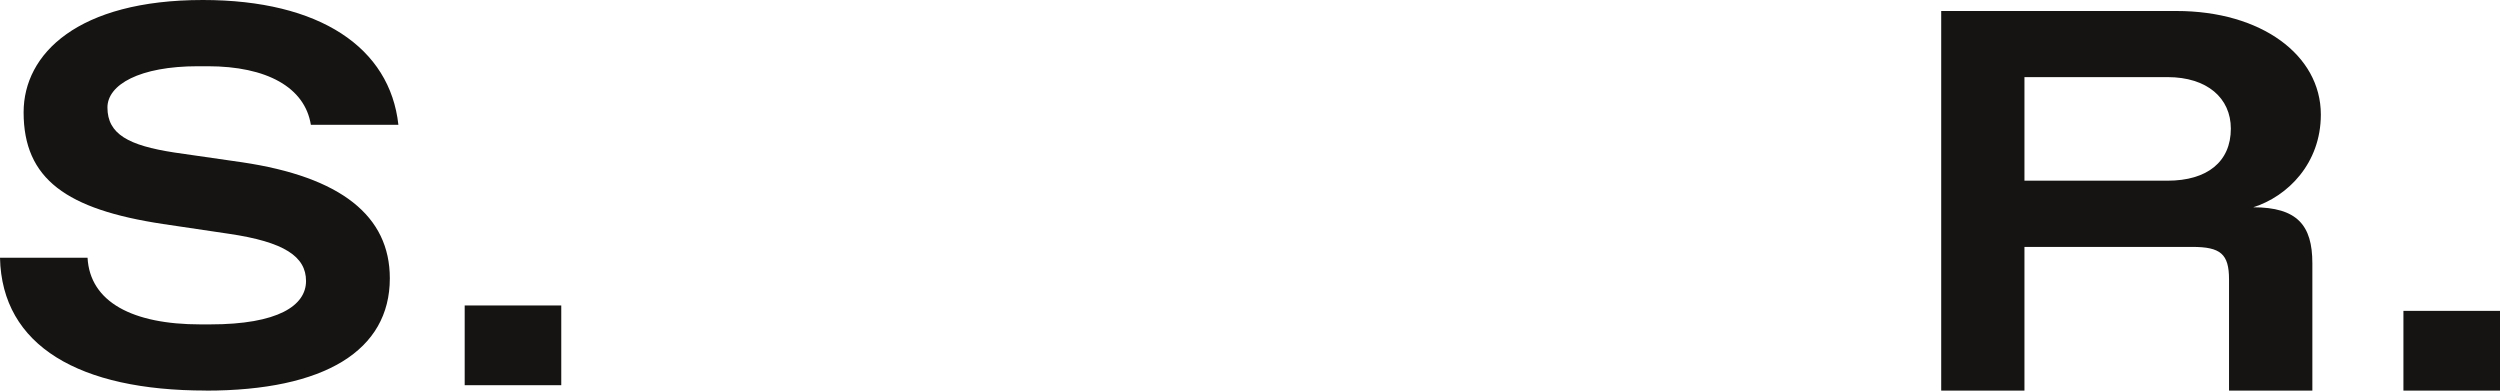
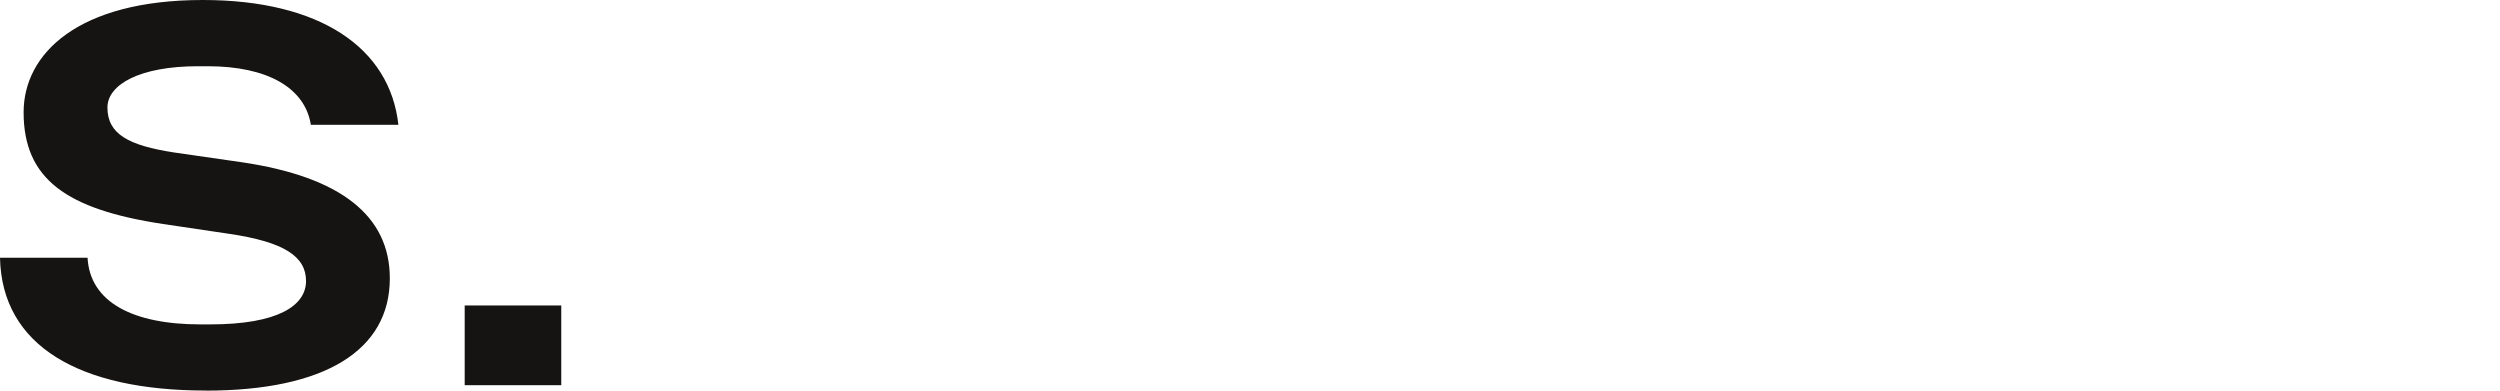
<svg xmlns="http://www.w3.org/2000/svg" xmlns:ns1="http://sodipodi.sourceforge.net/DTD/sodipodi-0.dtd" xmlns:ns2="http://www.inkscape.org/namespaces/inkscape" id="Layer_1" viewBox="0 0 160 25" version="1.1" ns1:docname="sami_logotip_2.svg" width="160" height="25" ns2:version="0.92.4 (5da689c313, 2019-01-14)">
  <ns1:namedview pagecolor="#ffffff" bordercolor="#666666" borderopacity="1" objecttolerance="10" gridtolerance="10" guidetolerance="10" ns2:pageopacity="0" ns2:pageshadow="2" ns2:window-width="1920" ns2:window-height="1017" id="namedview13" showgrid="false" ns2:zoom="1.5673267" ns2:cx="152.96429" ns2:cy="56.423" ns2:window-x="-8" ns2:window-y="-8" ns2:window-maximized="1" ns2:current-layer="Layer_1" />
  <defs id="defs4">
    <style id="style2">.cls-1{fill:none;}.cls-2{fill:#161412;}</style>
  </defs>
  <path class="cls-2" d="m 13.172,25 c 7.608,0 11.777,-2.569 11.777,-7.187 0,-3.993 -3.127,-6.491 -9.461,-7.428 L 11.161,9.761 C 8.223,9.311 6.876,8.583 6.876,6.879 c 0,-1.457 2.048,-2.64 5.796,-2.64 h 0.621 c 3.785,0 6.218,1.353 6.602,3.747 H 25.497 C 24.955,3.056 20.48,0 12.983,0 4.986,0 1.511,3.44 1.511,7.187 c 0,4.272 2.743,6.217 8.924,7.149 l 4.207,0.625 c 3.554,0.52 4.944,1.457 4.944,3.023 0,1.566 -1.774,2.777 -6.139,2.777 h -0.621 c -4.328,0 -7.071,-1.424 -7.223,-4.268 H 0 c 0.116,5.659 5.102,8.502 13.172,8.502 m 22.749,-5.446 h -6.181 v 5.105 h 6.181 z" id="path6" ns2:connector-curvature="0" style="fill:#161412;stroke-width:0.499" />
-   <path class="cls-2" d="m 129.565,25 v -9.198 h 10.74 c 1.811,0 2.353,0.449 2.353,2.082 V 25 h 5.333 v -8.157 c 0,-2.427 -0.969,-3.577 -3.785,-3.577 2.206,-0.695 4.328,-2.81 4.328,-5.933 0,-3.818 -3.827,-6.629 -9.234,-6.629 H 124.237 V 25 Z m 0,-20.065 h 9.155 c 2.548,0 4.054,1.353 4.054,3.298 0,2.115 -1.506,3.331 -4.054,3.331 h -9.155 V 4.93 Z M 160,19.895 h -6.181 V 25 H 160 Z" id="path8" ns2:connector-curvature="0" style="fill:#161412;stroke-width:0.499" />
</svg>